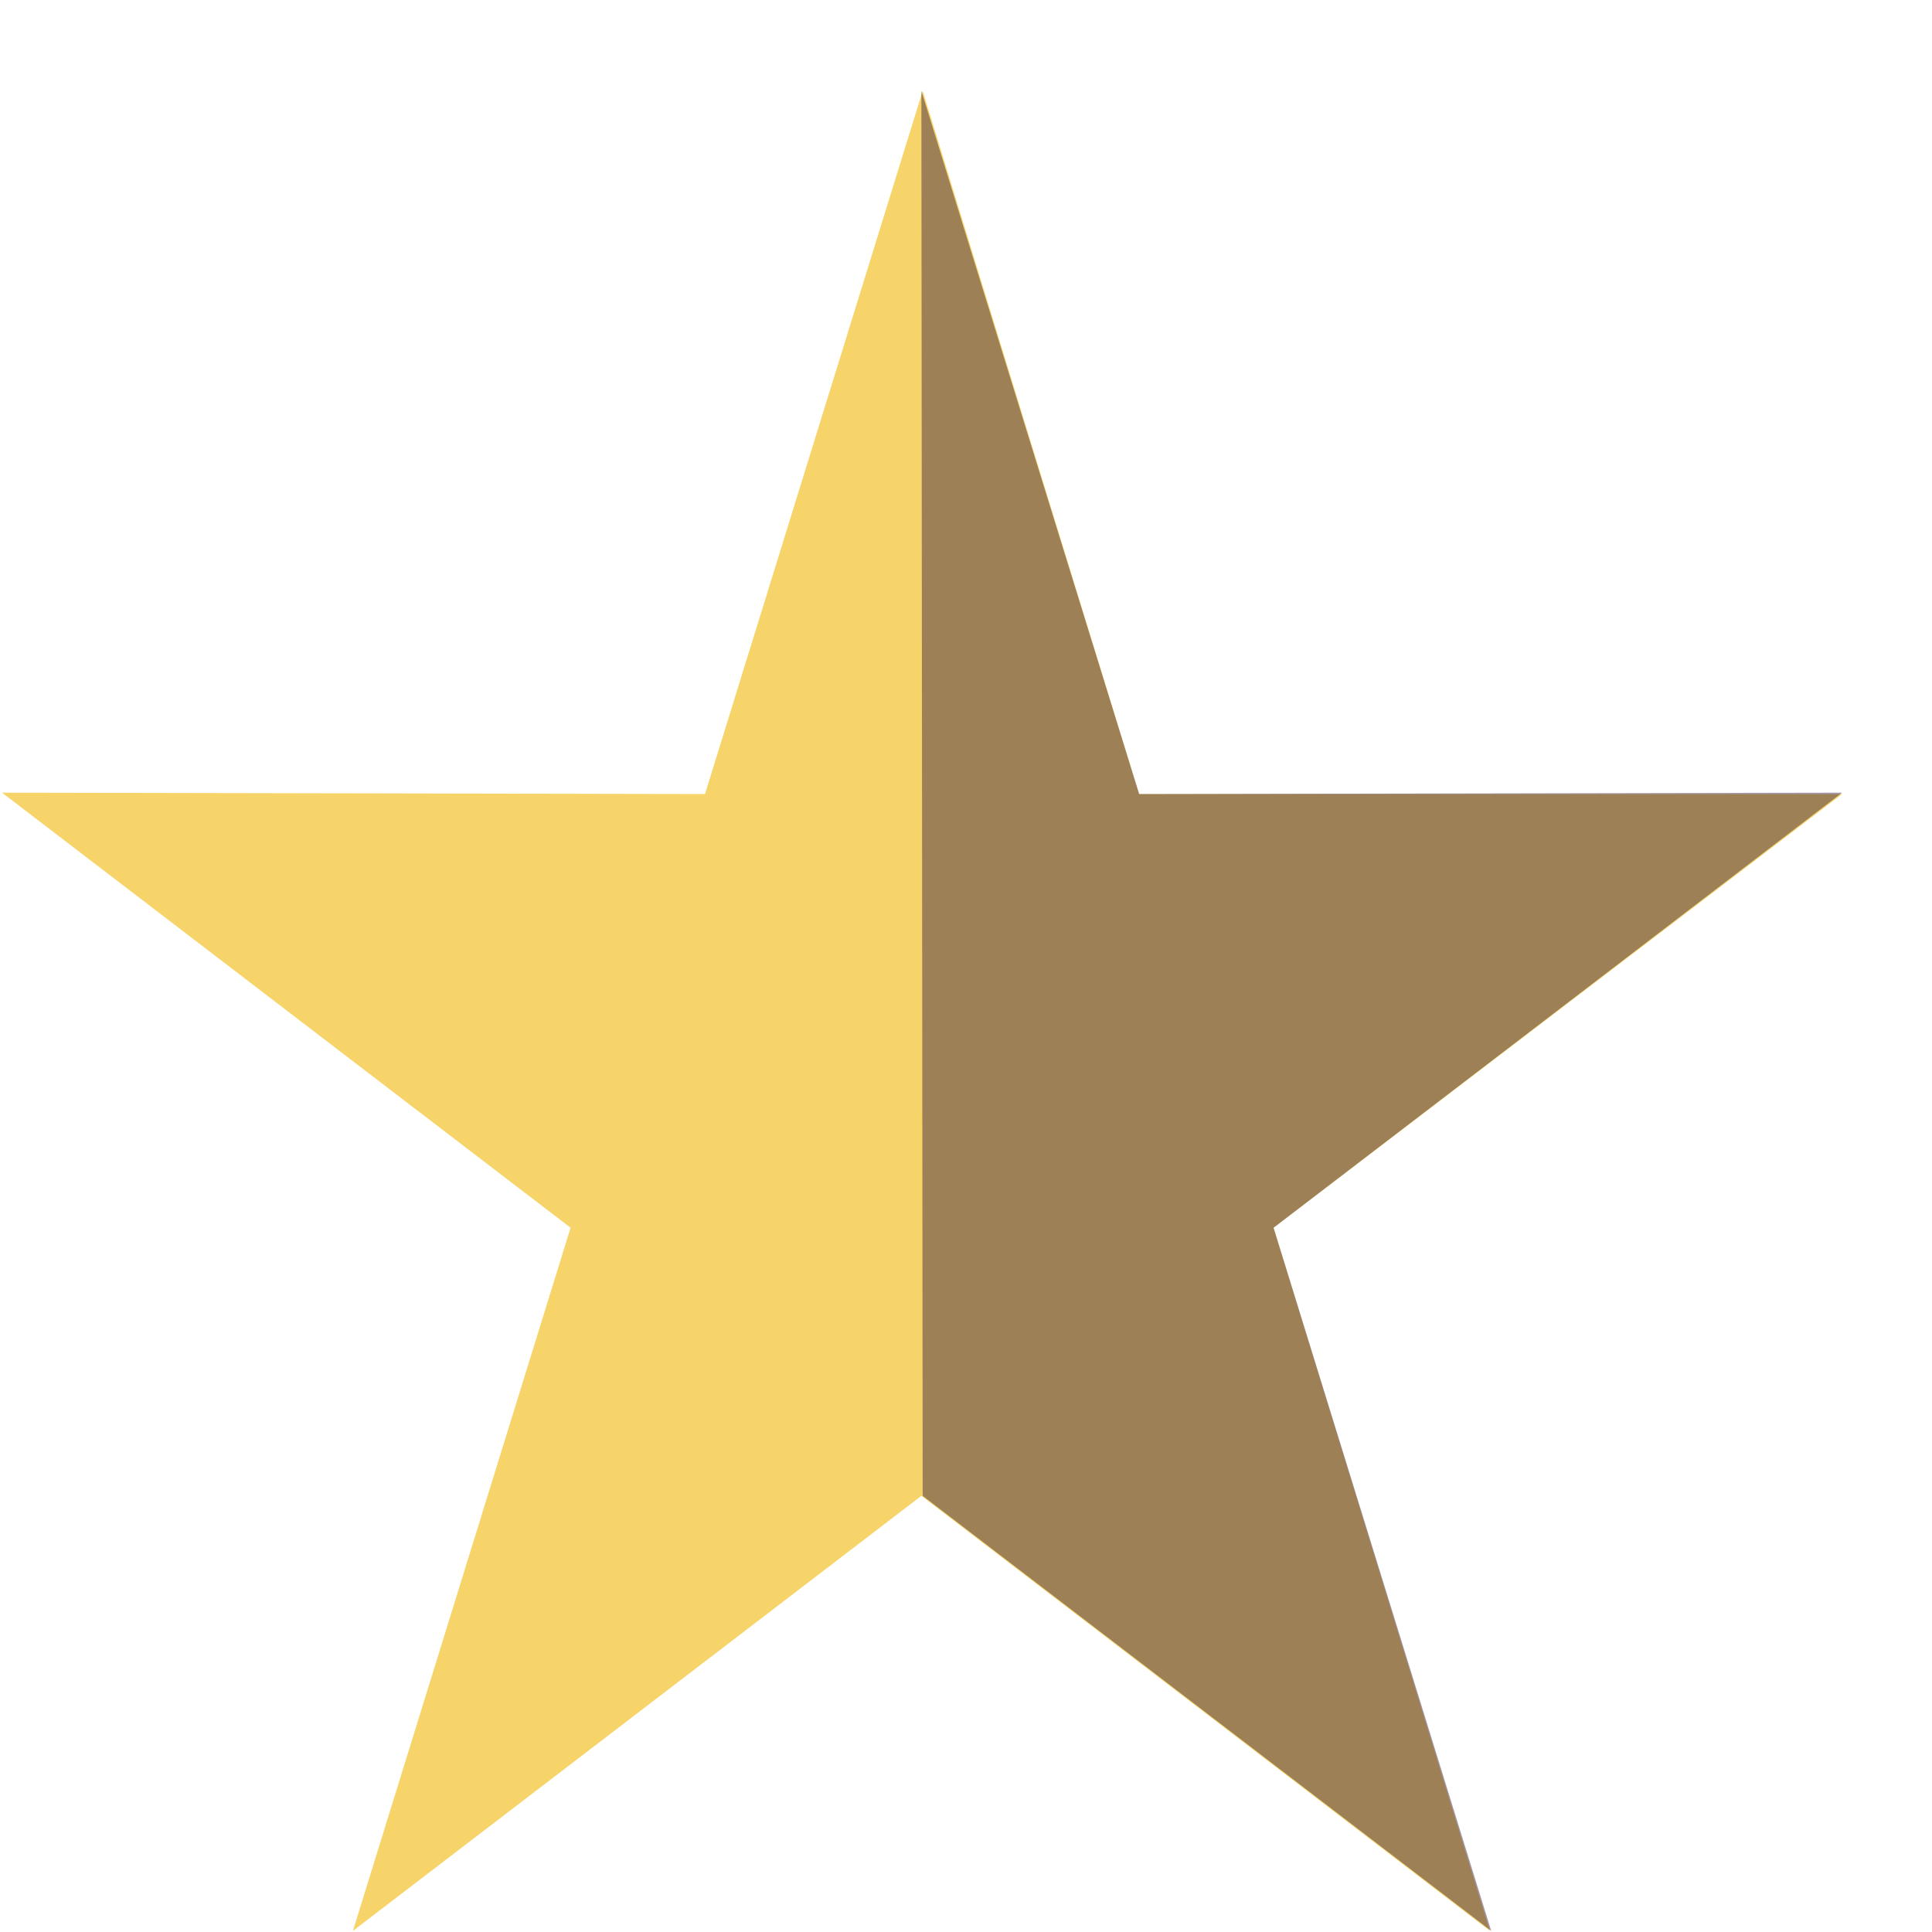
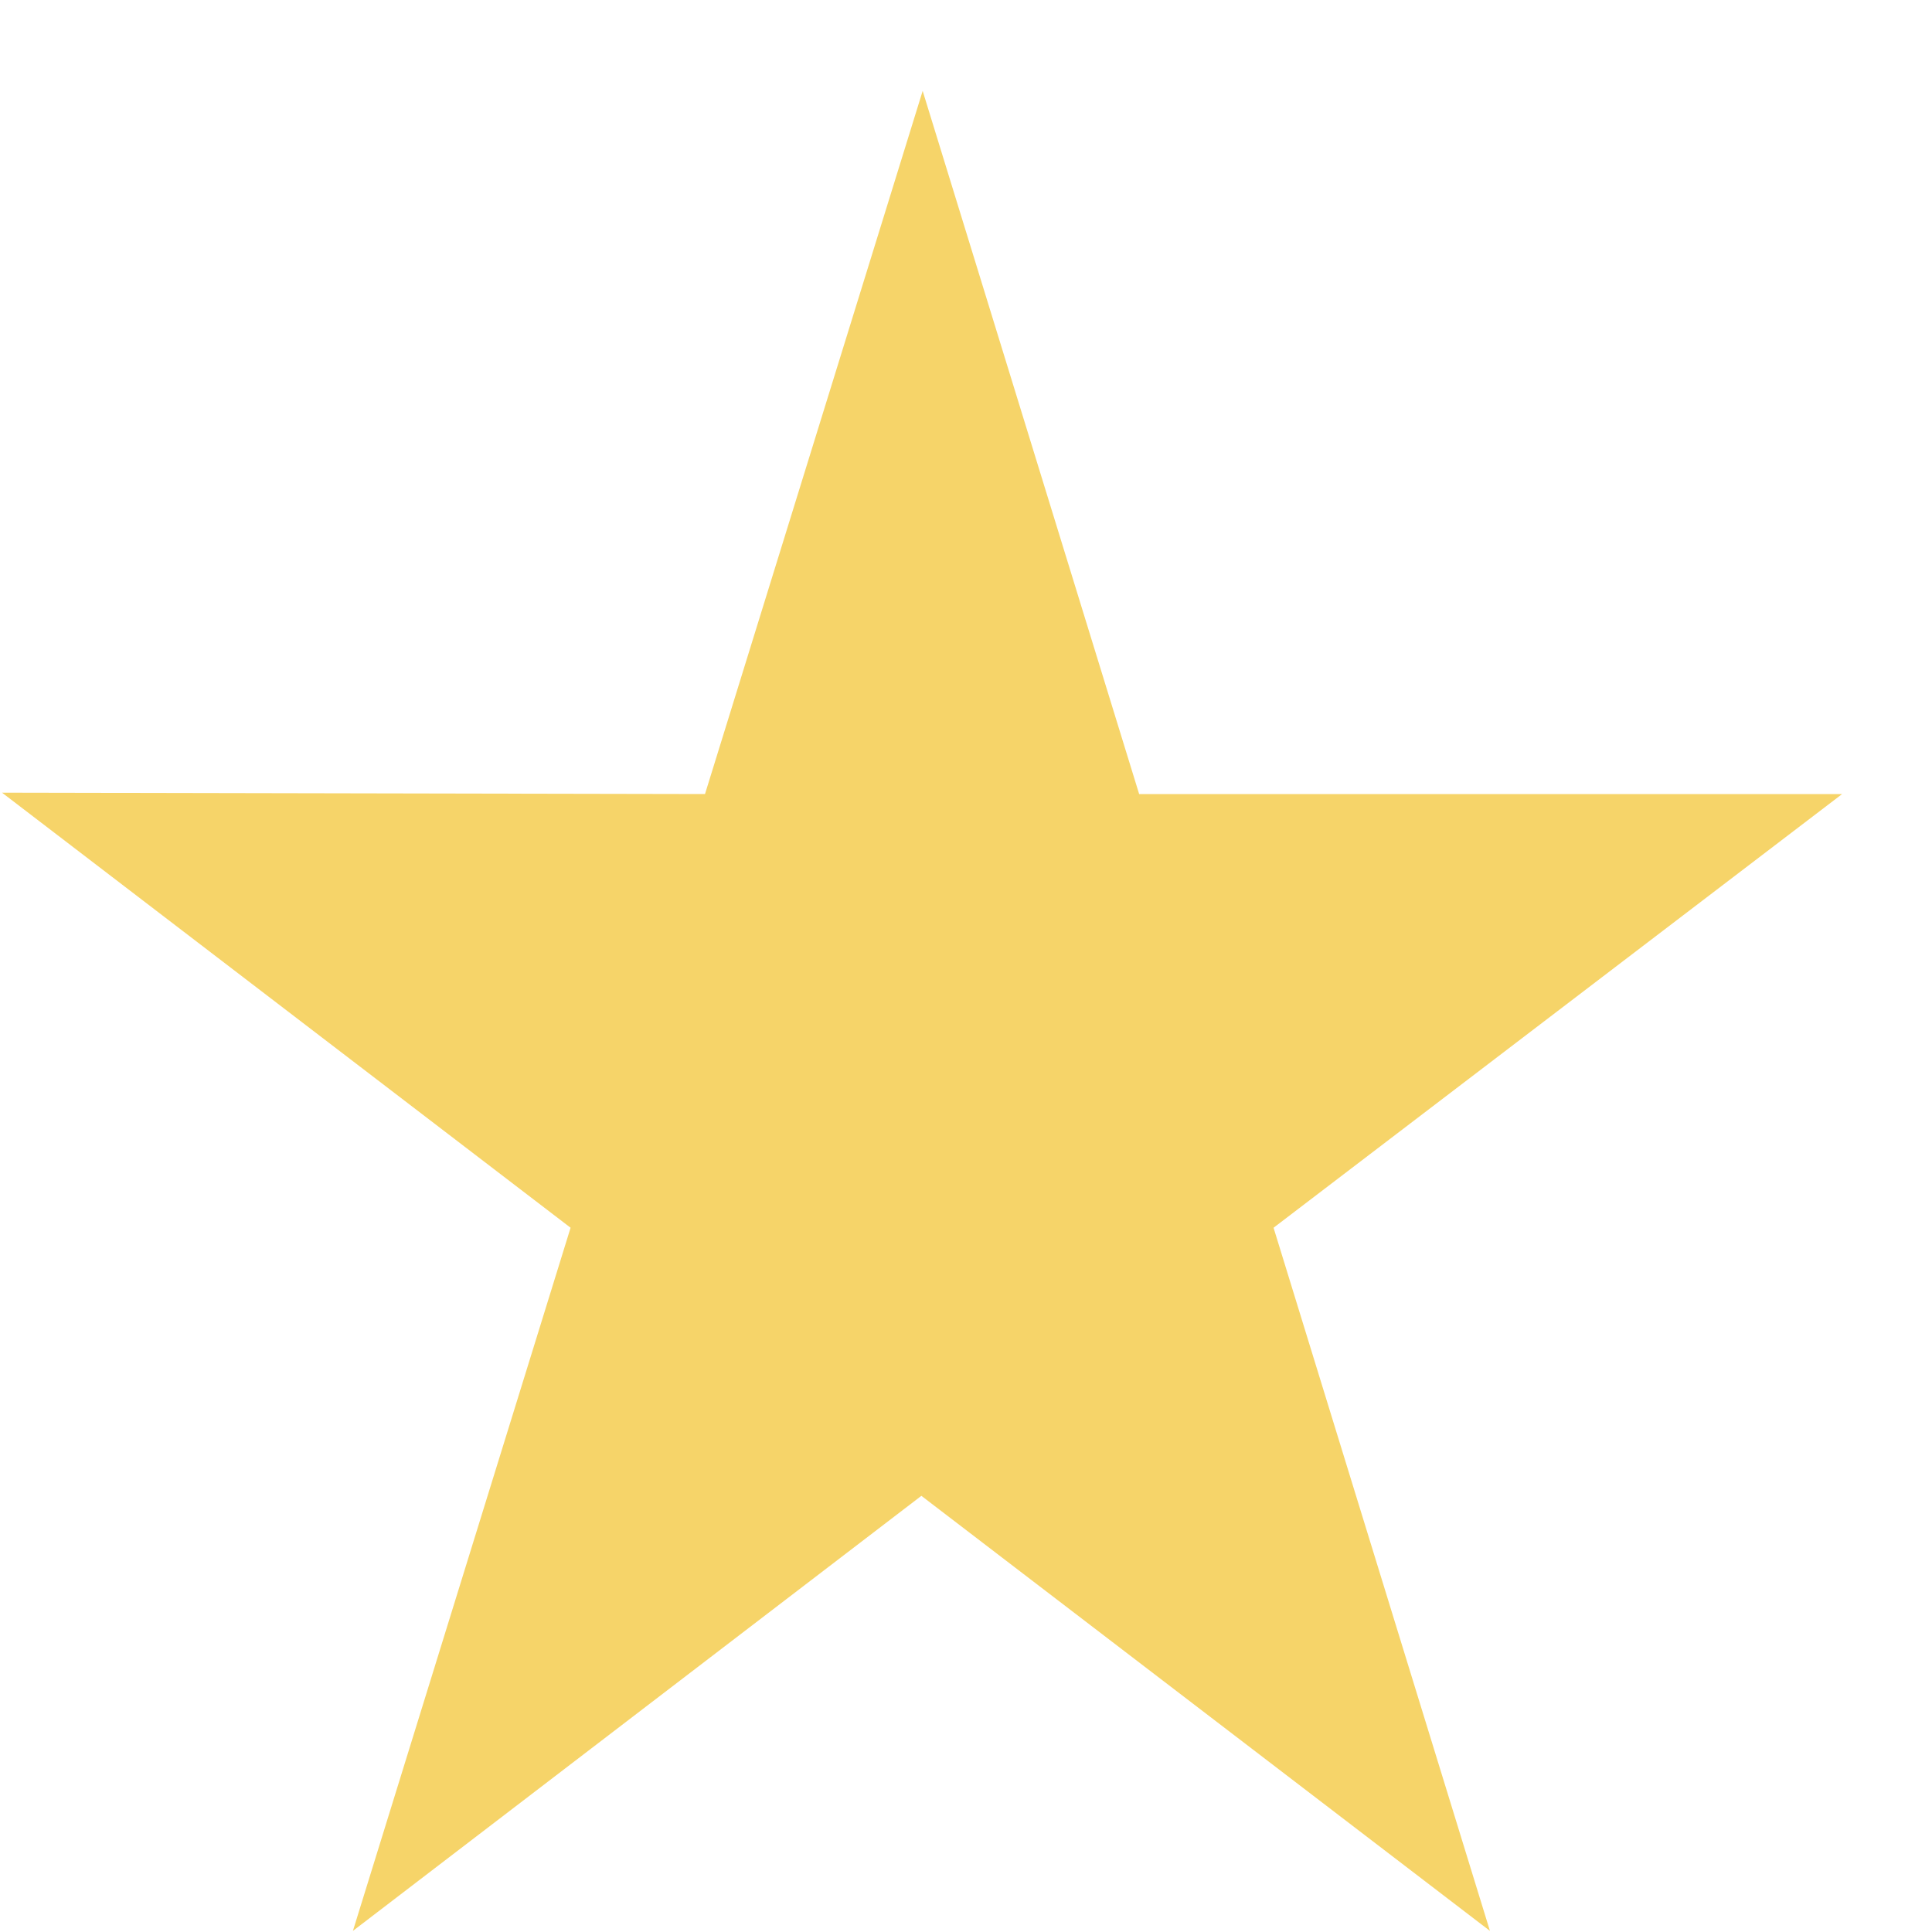
<svg xmlns="http://www.w3.org/2000/svg" width="21" height="21" viewBox="0 0 21 21" fill="none">
  <path d="M20.023 8.631H12.382L10.029 0.988L7.663 8.631L0.022 8.616L6.202 13.345L3.836 20.988L10.015 16.259L16.195 20.988L13.843 13.345L20.023 8.631Z" fill="#F6D469" />
-   <path d="M12.382 8.631L10.015 0.988L10.029 16.259L16.209 20.988L13.843 13.345L20.023 8.616L12.382 8.631Z" fill="#351C42" fill-opacity="0.45" />
</svg>